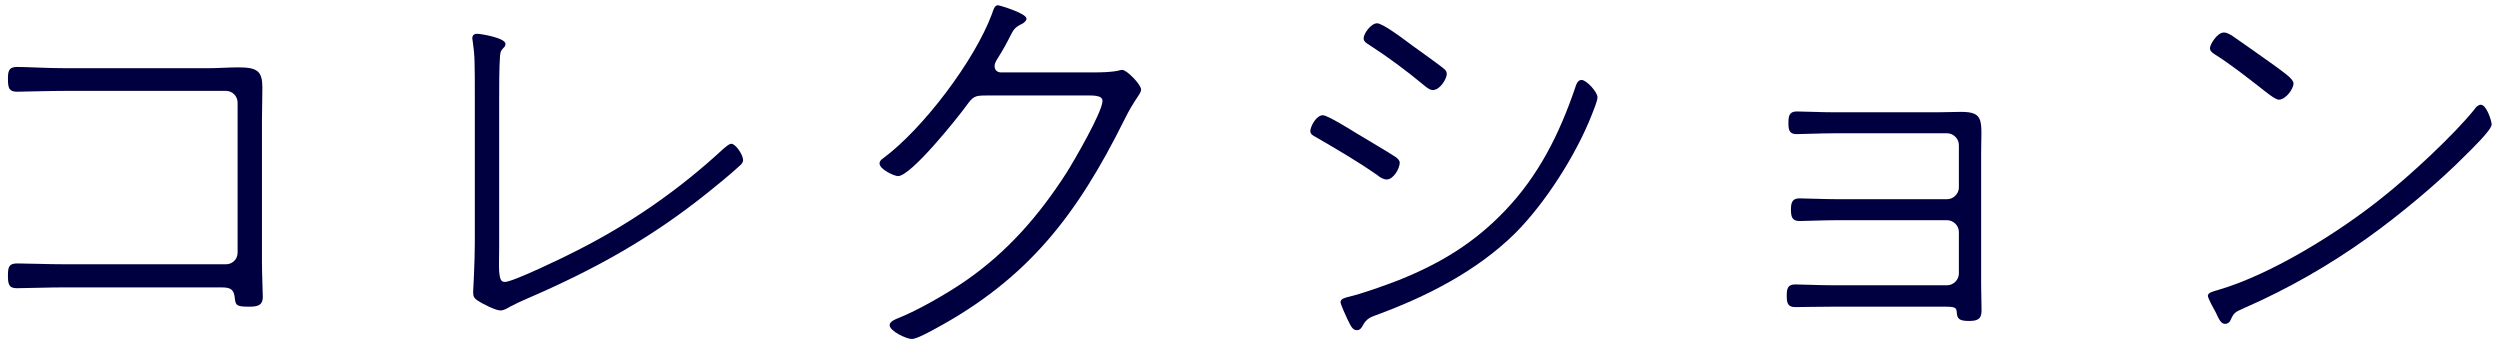
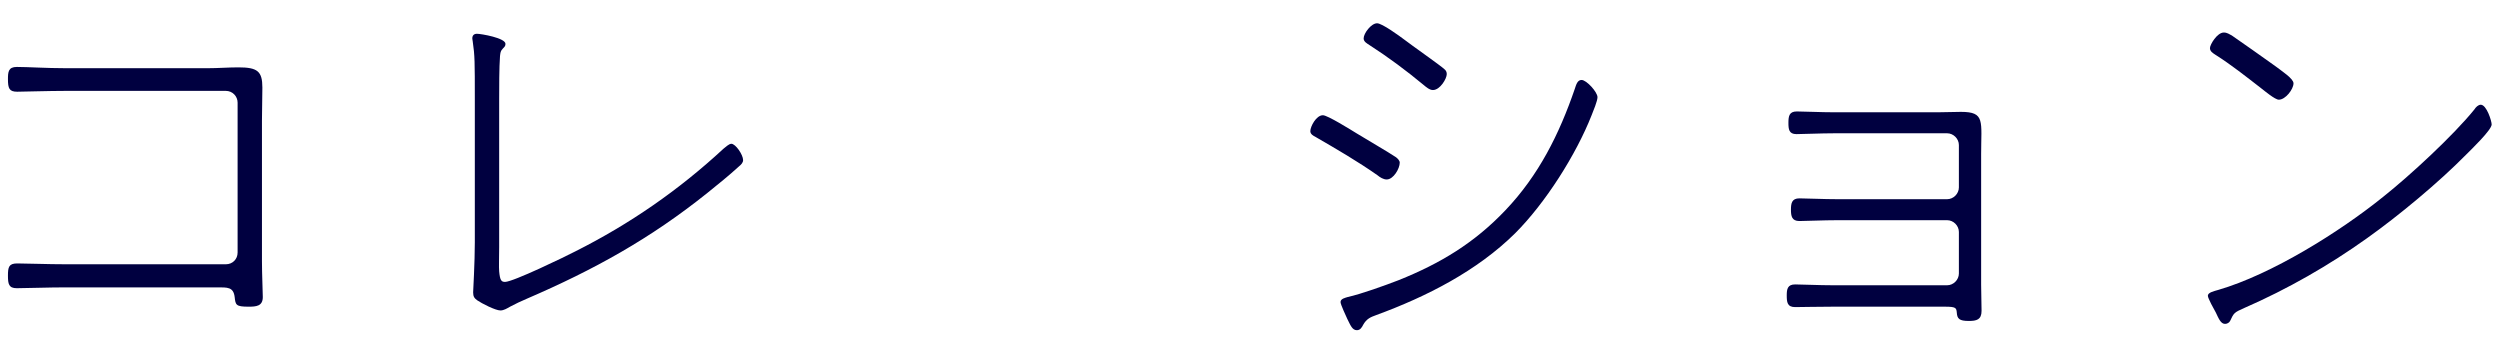
<svg xmlns="http://www.w3.org/2000/svg" width="262" height="36" viewBox="0 0 262 36" fill="none">
  <path d="M6.905 7.148H21.777C22.833 7.148 23.933 7.06 24.989 7.06C26.969 7.06 27.497 7.456 27.497 9.172C27.497 10.316 27.453 11.504 27.453 12.648V27.388C27.453 28.752 27.541 30.556 27.541 31.128C27.541 32.096 26.837 32.14 26.045 32.14C24.725 32.14 24.681 31.964 24.593 31.128C24.461 30.072 23.845 30.116 22.745 30.116H6.905C5.101 30.116 2.725 30.204 1.757 30.204C0.921 30.204 0.833 29.764 0.833 28.884C0.833 28.004 0.921 27.608 1.801 27.608C2.813 27.608 5.013 27.696 6.905 27.696H23.669C24.373 27.696 24.901 27.168 24.901 26.464V10.756C24.901 10.096 24.373 9.524 23.669 9.524H6.905C5.101 9.524 2.373 9.612 1.801 9.612C0.965 9.612 0.833 9.26 0.833 8.292C0.833 7.544 0.877 7.016 1.757 7.016C2.945 7.016 4.837 7.148 6.905 7.148Z" fill="#000040" />
  <path d="M52.313 10.404V25.892C52.313 27.212 52.269 27.916 52.313 28.444C52.401 29.368 52.533 29.544 52.929 29.544C53.765 29.544 59.221 26.904 60.321 26.332C65.997 23.472 71.101 19.952 75.809 15.596C75.985 15.464 76.381 15.068 76.645 15.068C77.085 15.068 77.877 16.212 77.877 16.784C77.877 17.048 77.657 17.268 77.437 17.444C76.381 18.412 75.281 19.292 74.137 20.216C68.153 25.012 62.257 28.268 55.217 31.304C54.601 31.568 54.029 31.832 53.457 32.14C53.149 32.316 52.797 32.536 52.445 32.536C51.917 32.536 50.465 31.788 50.025 31.48C49.717 31.26 49.585 31.084 49.585 30.644C49.585 30.556 49.761 27.476 49.761 25.408V10.404C49.761 6.488 49.761 5.828 49.541 4.332C49.541 4.288 49.497 4.112 49.497 4.024C49.497 3.716 49.673 3.54 49.981 3.54C50.421 3.54 52.973 3.98 52.973 4.596C52.973 4.816 52.885 4.904 52.709 5.08C52.445 5.344 52.445 5.52 52.401 5.872C52.313 7.06 52.313 9.216 52.313 10.404Z" fill="#000040" />
-   <path d="M104.893 7.588H113.253C114.397 7.588 116.113 7.632 117.169 7.412C117.301 7.368 117.477 7.324 117.609 7.324C118.093 7.324 119.589 8.864 119.589 9.392C119.589 9.832 118.885 10.404 117.829 12.56C112.901 22.46 107.797 29.192 97.897 34.516C97.413 34.78 96.049 35.528 95.565 35.528C94.993 35.528 93.233 34.692 93.233 34.076C93.233 33.68 93.849 33.46 94.157 33.328C96.181 32.536 99.305 30.732 101.153 29.456C105.553 26.42 108.897 22.592 111.801 18.06C112.549 16.872 115.541 11.724 115.541 10.58C115.541 9.92 114.441 10.008 113.429 10.008H103.353C102.165 10.008 101.989 10.096 101.285 11.064C100.361 12.34 95.477 18.456 94.113 18.456C93.717 18.456 92.177 17.752 92.177 17.136C92.177 16.872 92.353 16.74 92.529 16.608C96.753 13.484 102.165 6.312 103.969 1.428C104.101 1.032 104.233 0.548 104.585 0.548C104.717 0.548 107.577 1.384 107.577 1.956C107.577 2.176 107.313 2.396 107.137 2.484C106.389 2.836 106.213 3.1 105.905 3.716C105.641 4.244 105.245 5.036 104.409 6.356C104.321 6.532 104.233 6.708 104.233 6.928C104.233 7.324 104.497 7.588 104.893 7.588Z" fill="#000040" />
  <path d="M165.745 8.38C166.273 8.38 167.417 9.656 167.417 10.184C167.417 10.58 166.977 11.636 166.801 12.076C165.173 16.212 161.961 21.272 158.793 24.44C154.789 28.4 149.509 31.084 144.229 33.02C143.613 33.24 143.217 33.416 142.865 34.032C142.733 34.296 142.557 34.604 142.205 34.604C141.721 34.604 141.545 34.12 141.193 33.416C141.061 33.108 140.489 31.92 140.489 31.656C140.489 31.304 140.973 31.216 141.237 31.128C142.645 30.82 145.197 29.896 146.561 29.368C150.961 27.608 154.525 25.452 157.781 22.02C161.257 18.368 163.413 14.056 165.041 9.304C165.173 8.908 165.305 8.38 165.745 8.38ZM138.641 12.076C139.125 12.076 141.589 13.616 142.161 13.968C142.953 14.452 145.725 16.08 146.297 16.476C146.473 16.608 146.693 16.828 146.693 17.048C146.693 17.664 146.033 18.808 145.329 18.808C144.977 18.808 144.625 18.588 144.361 18.368C142.293 16.916 140.093 15.64 137.893 14.364C137.629 14.232 137.321 14.056 137.321 13.748C137.321 13.264 137.937 12.076 138.641 12.076ZM144.317 2.44C144.845 2.44 146.649 3.76 147.177 4.156C147.793 4.64 151.049 6.928 151.357 7.236C151.533 7.368 151.621 7.544 151.621 7.764C151.621 8.248 150.917 9.436 150.169 9.436C149.817 9.436 149.465 9.128 149.201 8.908C147.397 7.412 145.505 6.004 143.525 4.728C143.261 4.552 142.909 4.376 142.909 4.024C142.909 3.496 143.701 2.44 144.317 2.44Z" fill="#000040" />
  <path d="M192.267 11.768H203.047C203.883 11.768 204.719 11.724 205.511 11.724C208.063 11.724 207.623 12.692 207.623 16.168V29.852C207.623 30.776 207.667 31.656 207.667 32.58C207.667 33.504 207.139 33.636 206.347 33.636C205.335 33.636 205.115 33.416 205.071 32.756C205.027 32.272 204.983 32.14 203.839 32.14H192.091C190.595 32.14 188.703 32.184 188.131 32.184C187.295 32.184 187.251 31.656 187.251 30.952C187.251 30.292 187.339 29.808 188.131 29.808C188.879 29.808 190.595 29.896 192.091 29.896H204.059C204.719 29.896 205.291 29.324 205.291 28.664V24.308C205.291 23.648 204.719 23.076 204.059 23.076H192.575C191.079 23.076 189.275 23.164 188.571 23.164C187.779 23.164 187.691 22.636 187.691 21.976C187.691 21.316 187.779 20.788 188.571 20.788C189.275 20.788 191.123 20.876 192.575 20.876H204.059C204.719 20.876 205.291 20.304 205.291 19.644V15.2C205.291 14.54 204.719 13.968 204.059 13.968H192.267C190.771 13.968 189.011 14.056 188.263 14.056C187.471 14.056 187.427 13.528 187.427 12.868C187.427 12.164 187.515 11.68 188.307 11.68C189.055 11.68 190.815 11.768 192.267 11.768Z" fill="#000040" />
  <path d="M259.983 10.976C260.599 10.976 261.127 12.692 261.127 13.044C261.127 13.616 258.971 15.684 258.443 16.212C255.583 19.116 251.403 22.592 248.059 24.968C244.055 27.828 239.743 30.292 235.211 32.272C234.111 32.756 234.111 32.8 233.715 33.636C233.627 33.812 233.407 33.944 233.187 33.944C232.747 33.944 232.527 33.416 232.219 32.756C232.043 32.448 231.383 31.26 231.383 30.996C231.383 30.644 232.043 30.512 232.483 30.38C238.071 28.752 245.199 24.308 249.775 20.612C252.547 18.412 257.123 14.188 259.323 11.46C259.455 11.24 259.719 10.976 259.983 10.976ZM233.055 3.408C233.407 3.408 233.627 3.584 233.891 3.716C235.343 4.728 236.795 5.74 238.203 6.752C239.215 7.5 240.359 8.248 240.359 8.732C240.359 9.348 239.523 10.448 238.819 10.448C238.423 10.448 237.323 9.524 236.927 9.216C235.387 8.028 233.847 6.796 232.175 5.74C231.911 5.564 231.603 5.388 231.603 5.036C231.603 4.684 232.351 3.408 233.055 3.408Z" fill="#000040" />
</svg>